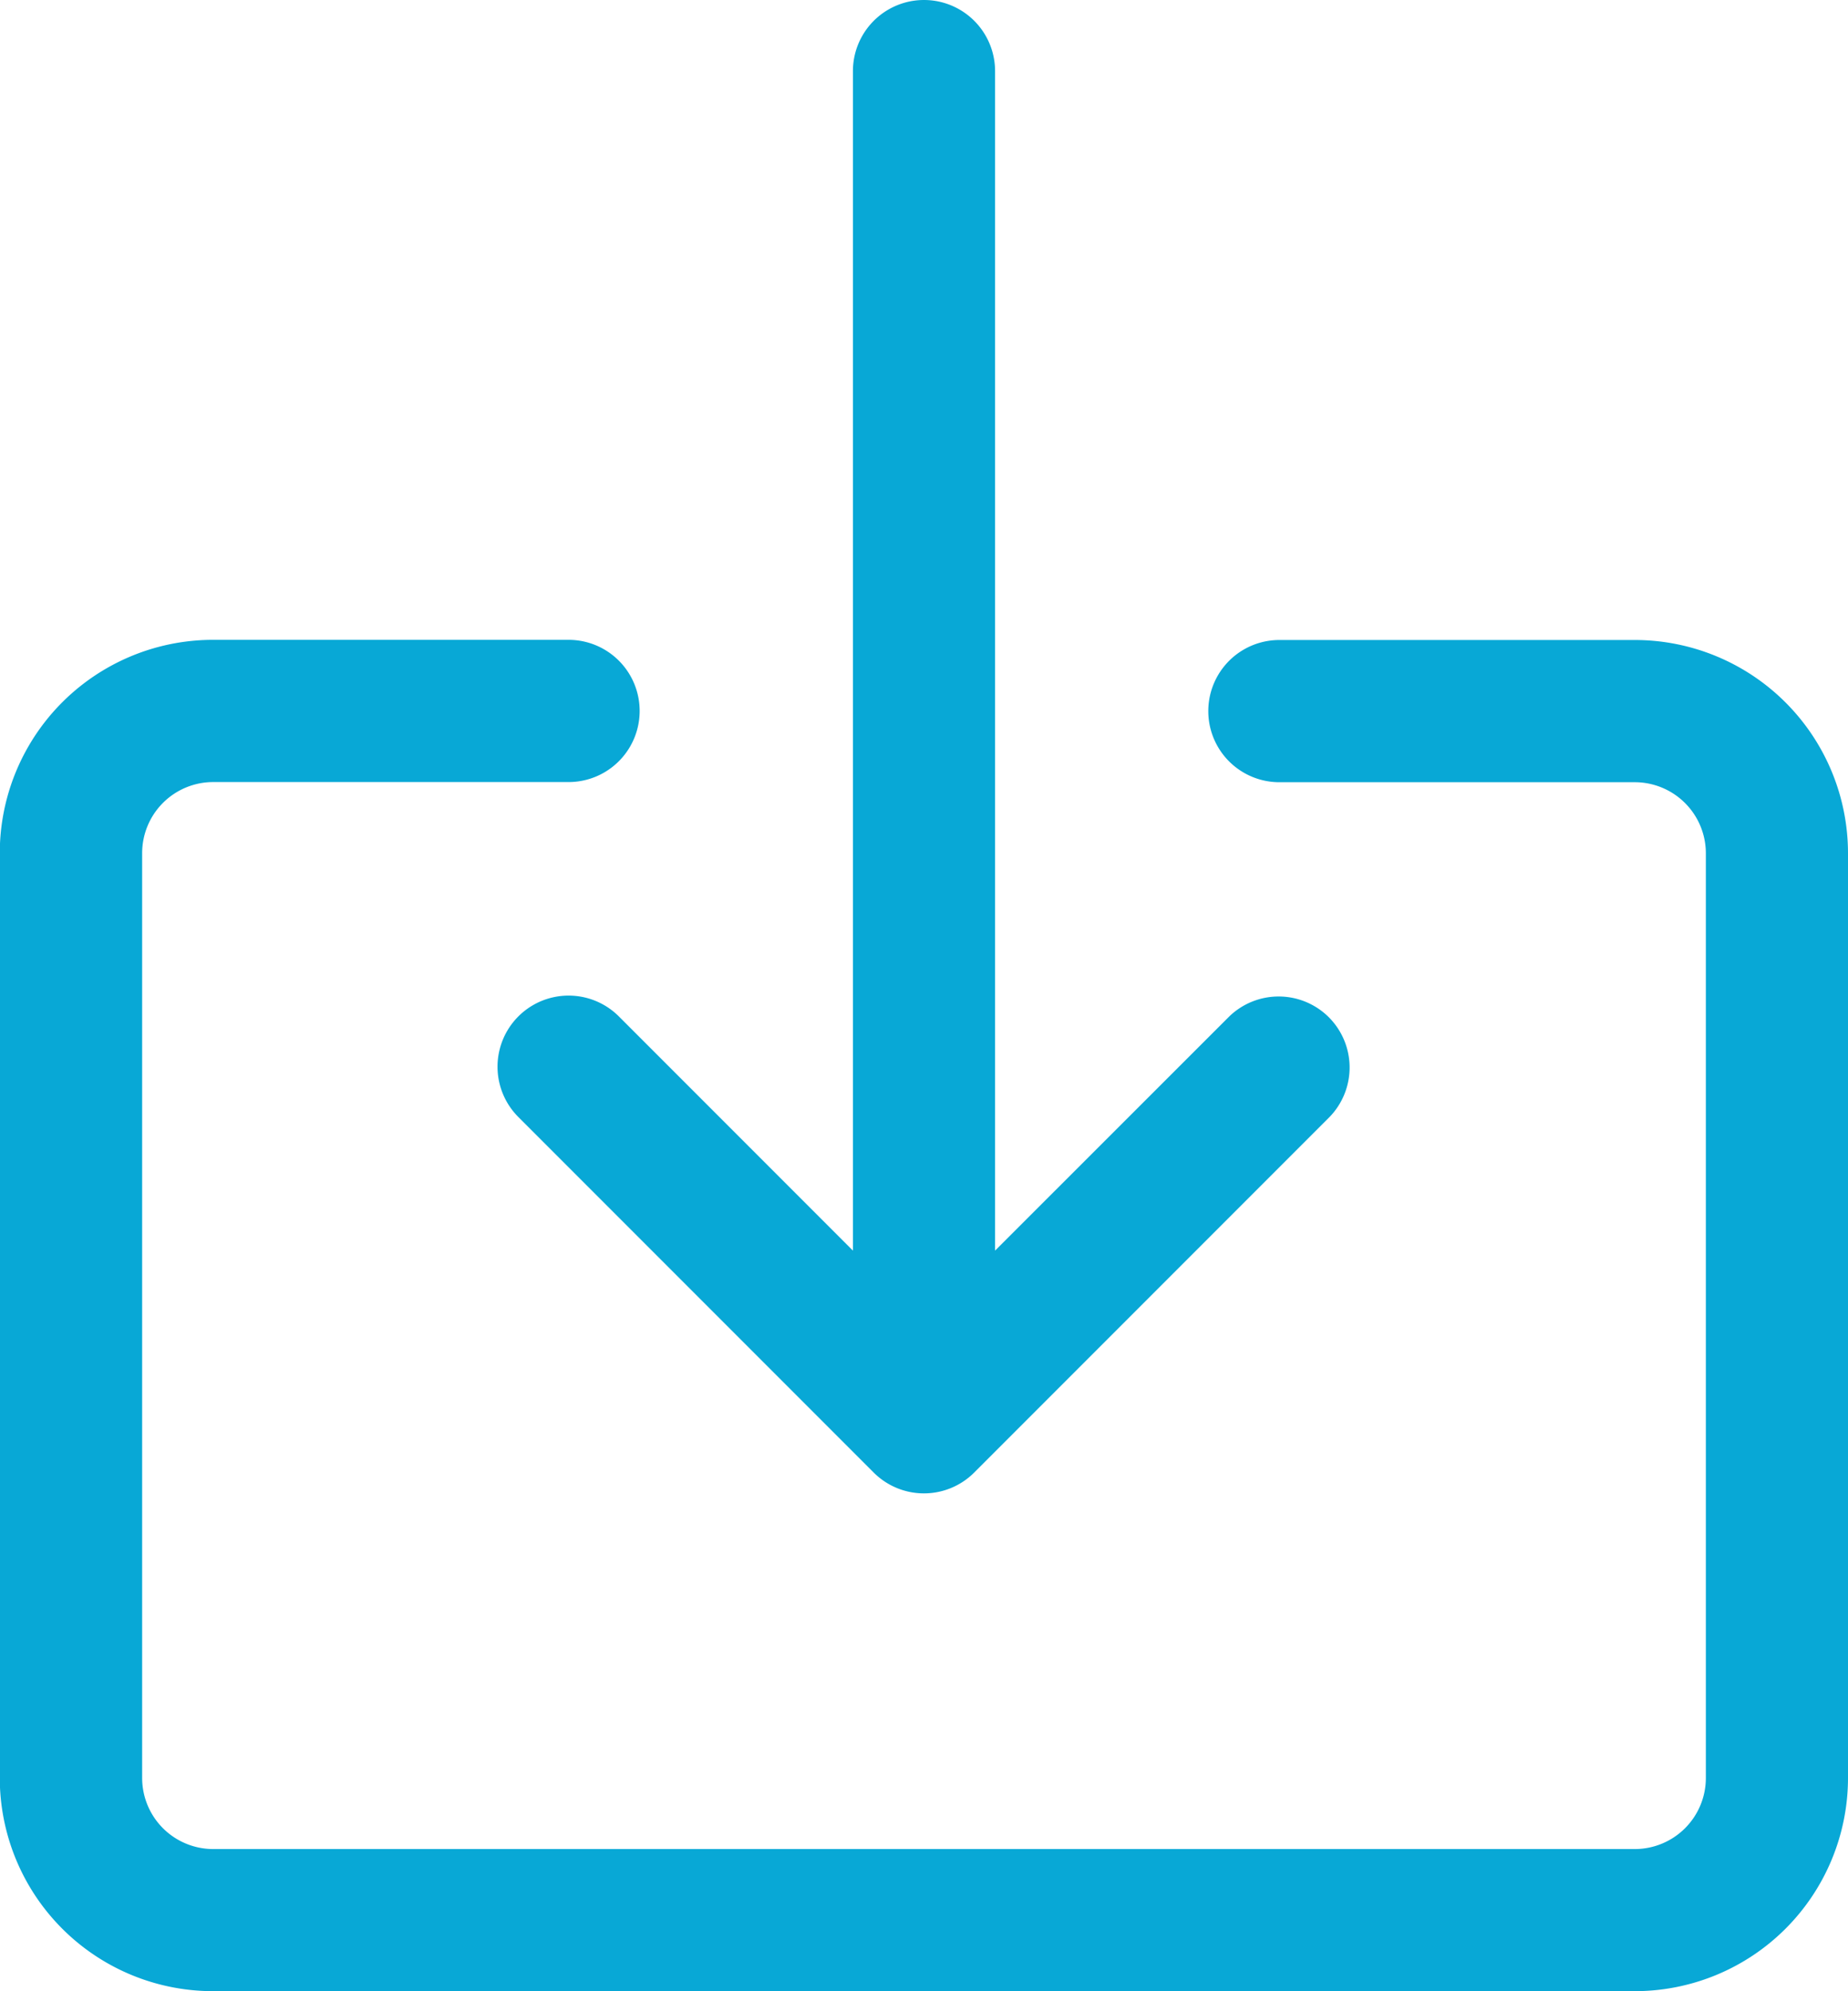
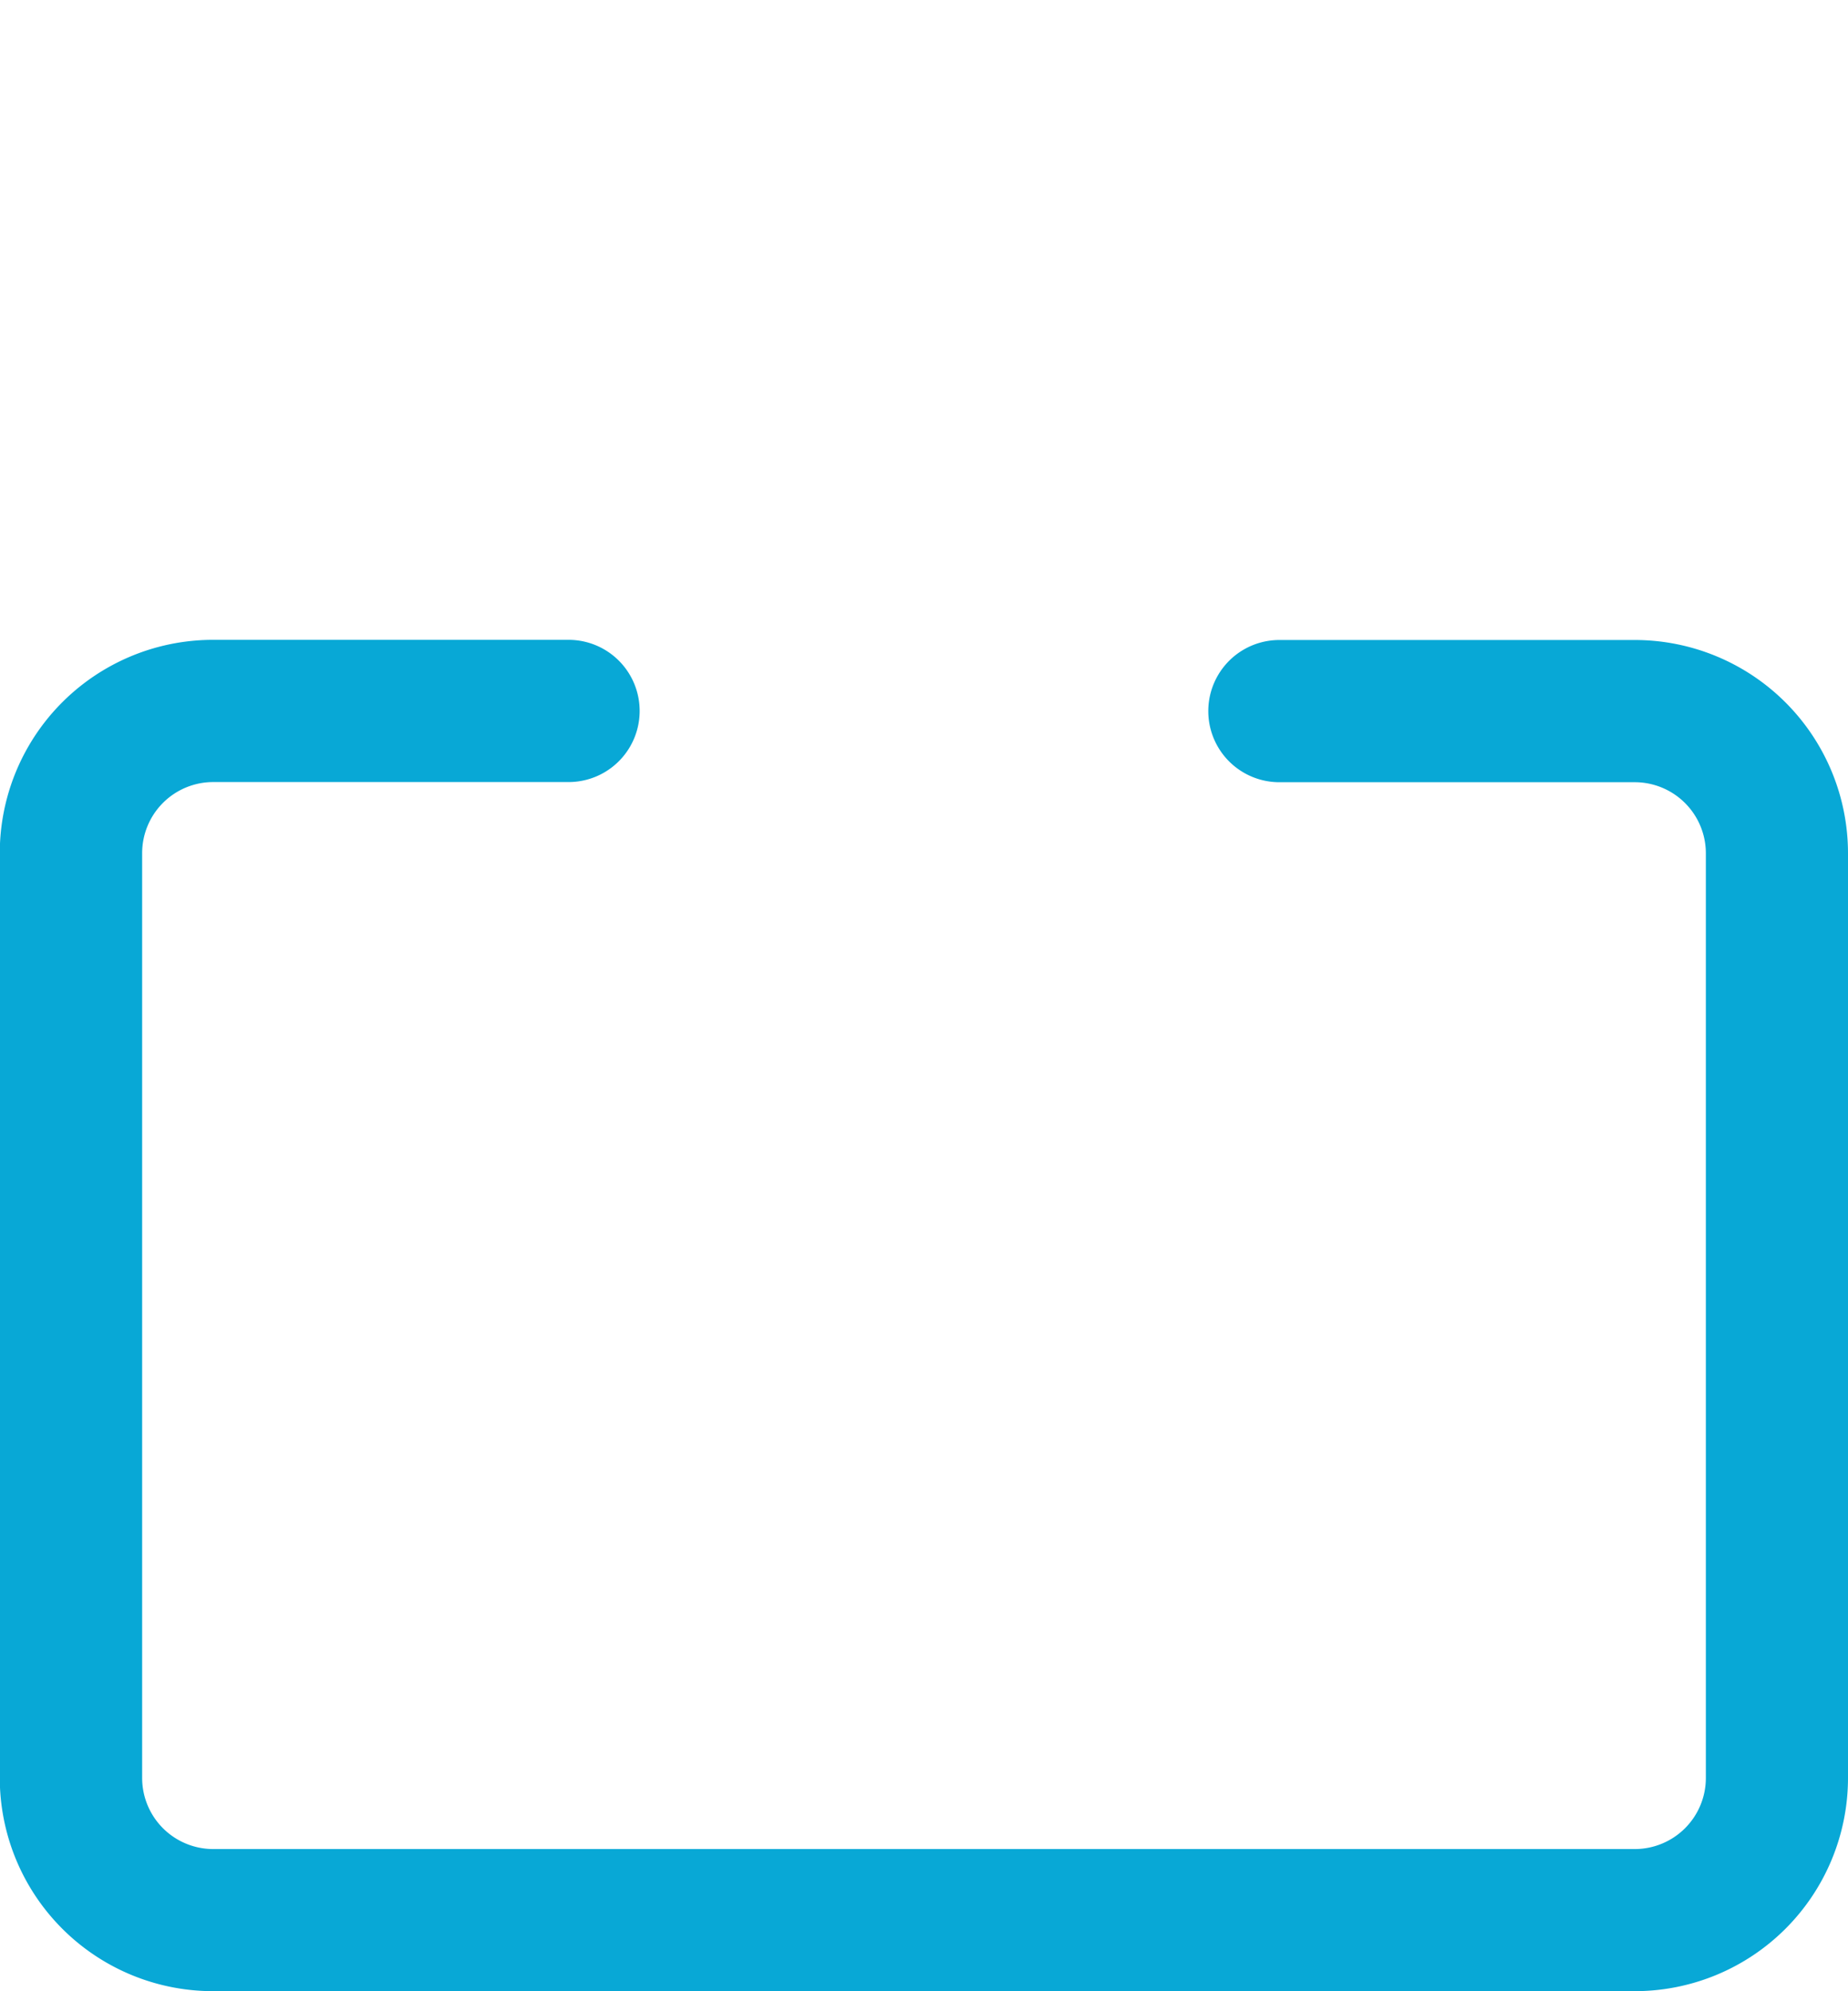
<svg xmlns="http://www.w3.org/2000/svg" width="34.348" height="36.99" viewBox="0 0 34.348 36.99">
  <g id="Page-1" transform="translate(0)">
    <g id="Home-Facturación" transform="translate(0)">
      <g id="download-_1_" data-name="download-(1)" transform="translate(0)">
        <path id="Path" d="M30.389,9.64H23.783a1.321,1.321,0,1,0,0,2.642h6.605A1.321,1.321,0,0,1,31.71,13.6V30.777A1.321,1.321,0,0,1,30.389,32.1H3.967a1.321,1.321,0,0,1-1.321-1.321V13.6a1.321,1.321,0,0,1,1.321-1.321h6.605a1.321,1.321,0,1,0,0-2.642H3.967A3.963,3.963,0,0,0,0,13.6V30.777A3.963,3.963,0,0,0,3.967,34.74H30.389a3.963,3.963,0,0,0,3.963-3.963V13.6A3.963,3.963,0,0,0,30.389,9.64Z" transform="translate(-0.004 2.249)" fill="#08a8d6" />
-         <path id="Path-2" data-name="Path" d="M22.935,18.882a1.321,1.321,0,0,0-1.835,0l-4.353,4.35V1.321a1.321,1.321,0,0,0-2.642,0V23.232l-4.35-4.35A1.321,1.321,0,0,0,7.886,20.75l6.605,6.605a1.321,1.321,0,0,0,1.868,0l0,0,6.605-6.605A1.321,1.321,0,0,0,22.935,18.882Z" transform="translate(1.748)" fill="#08a8d6" />
      </g>
    </g>
  </g>
</svg>